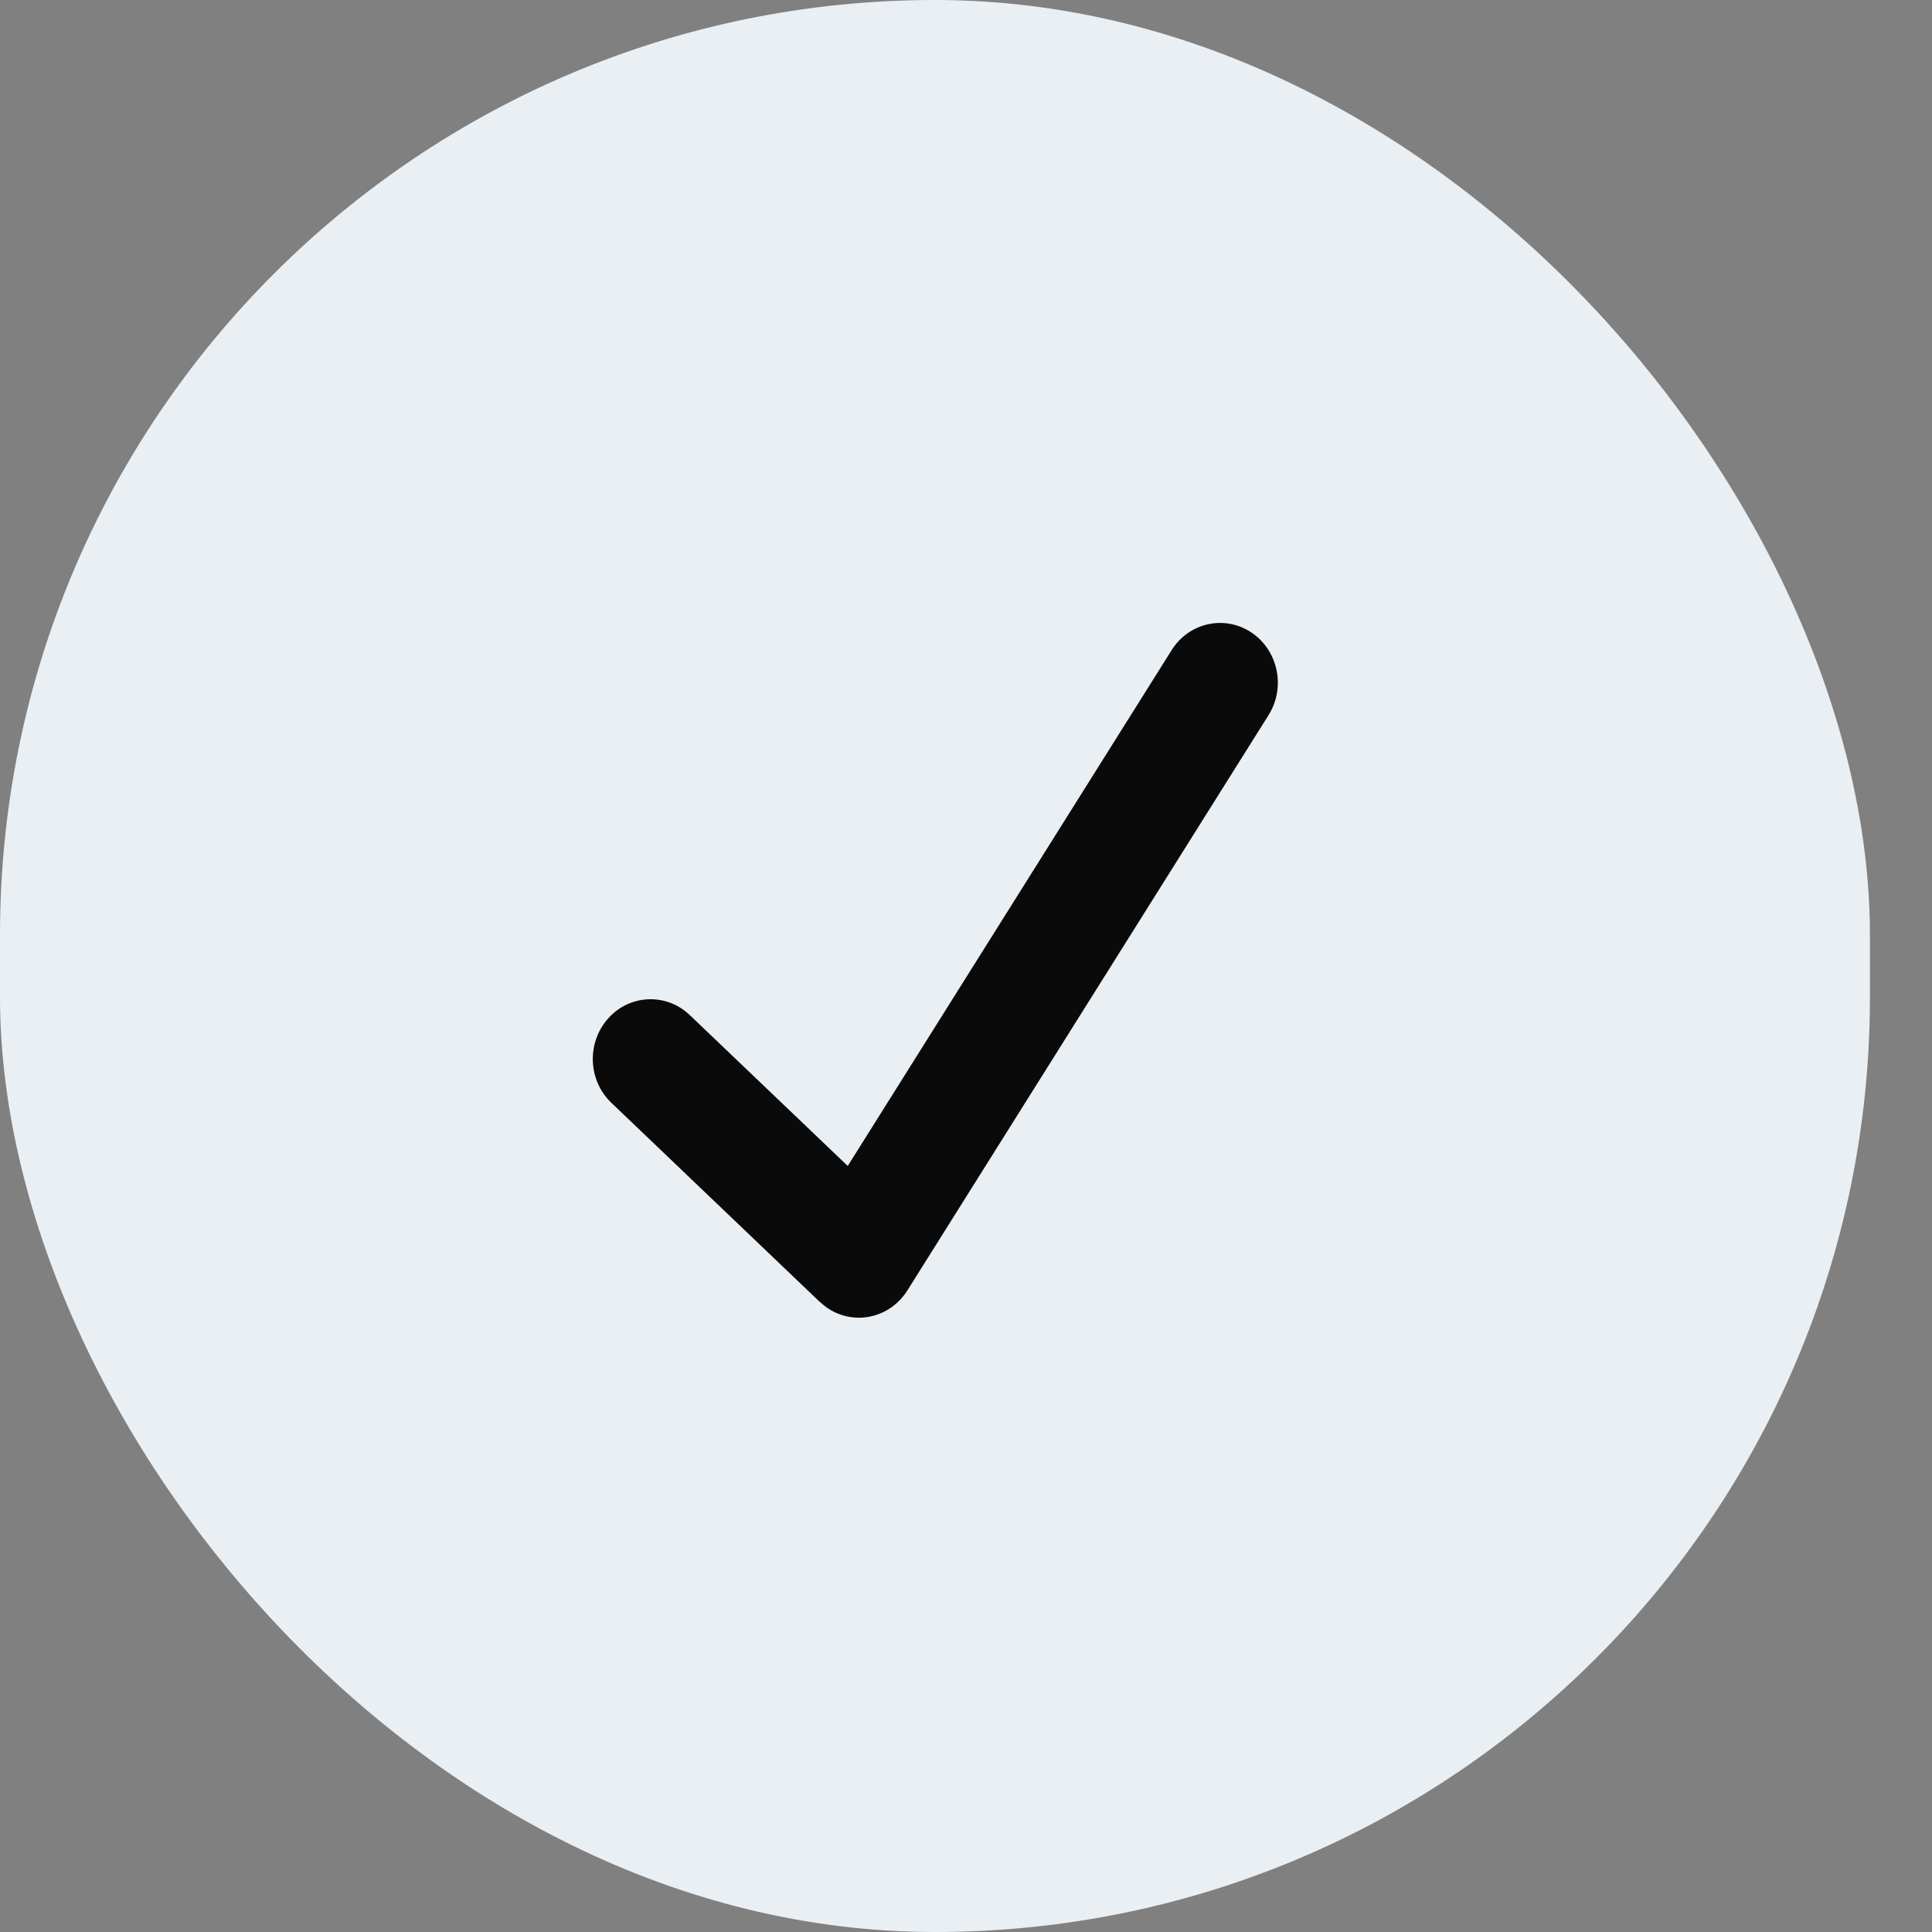
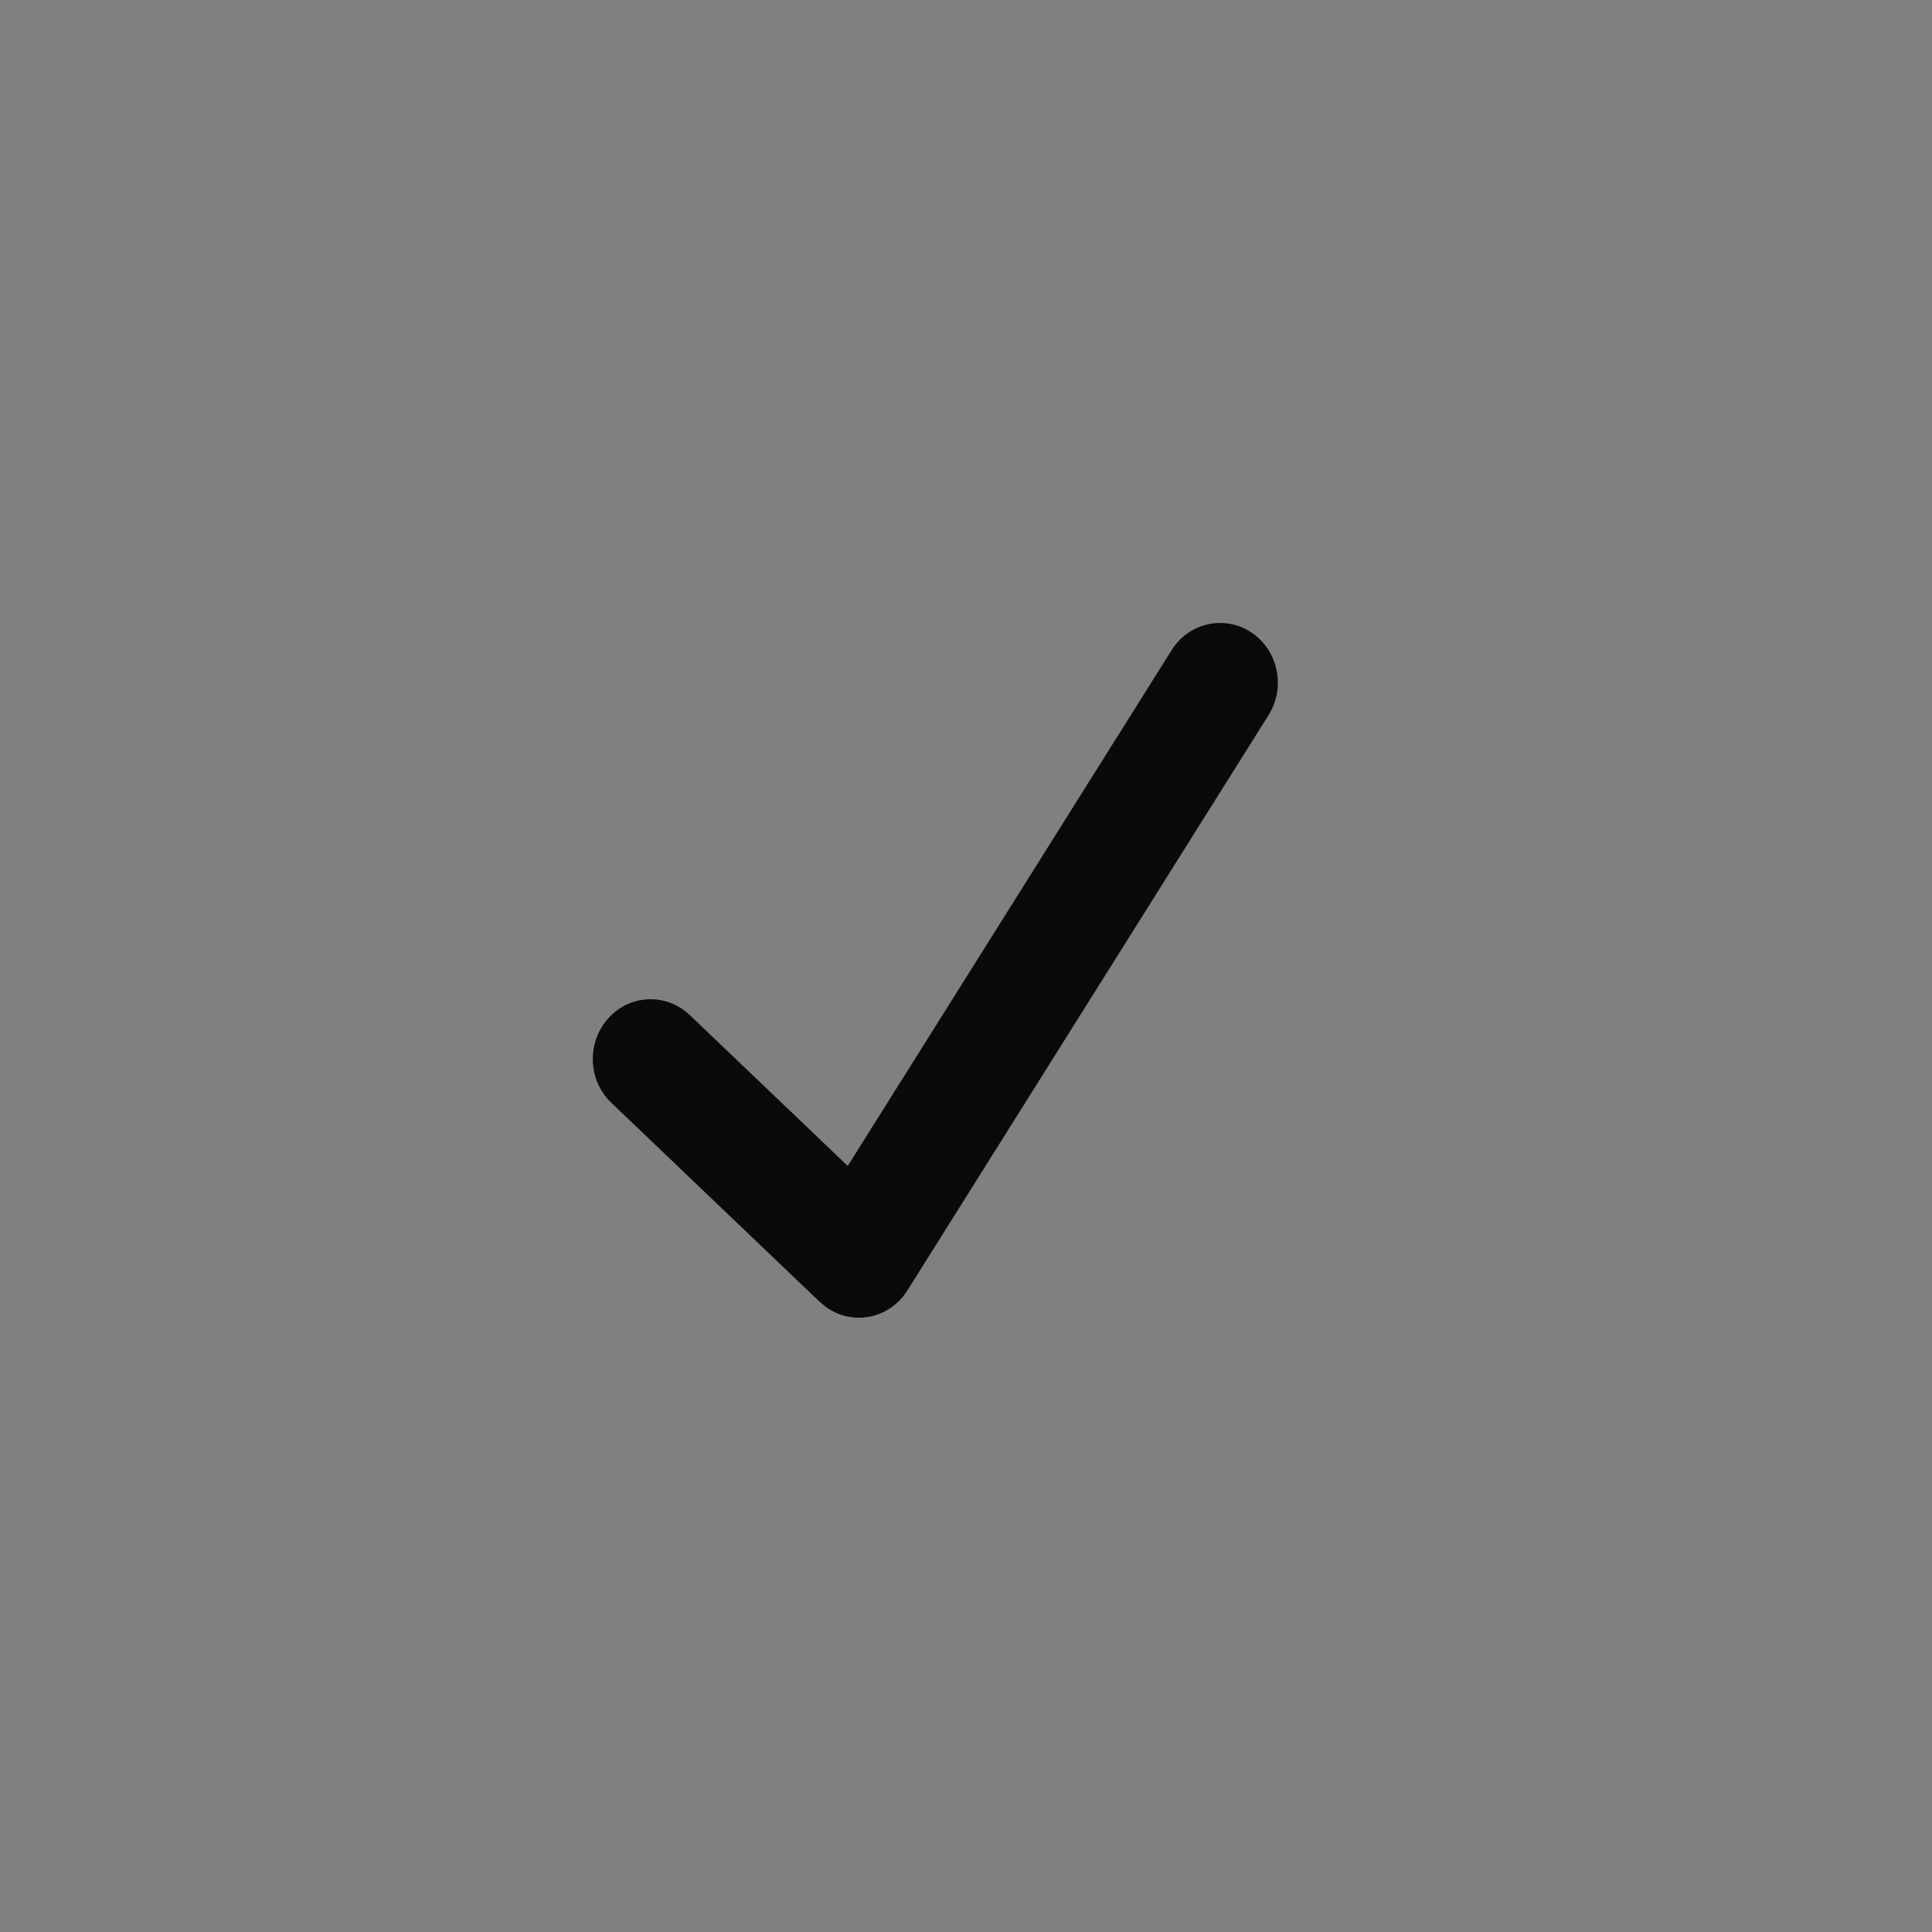
<svg xmlns="http://www.w3.org/2000/svg" width="24" height="24" viewBox="0 0 24 24" fill="none">
  <rect x="0" y="0" width="24" height="24" fill="#808080" stroke="none" />
-   <rect width="23.229" height="24" rx="11.614" fill="#EAEFF4" />
-   <path d="M11.614 4.5C7.605 4.5 4.355 7.858 4.355 12C4.355 16.142 7.605 19.5 11.614 19.5C15.623 19.5 18.873 16.142 18.873 12C18.873 7.858 15.623 4.5 11.614 4.5Z" fill="#EAEFF4" />
  <path d="M15.547 7.858C15.214 7.635 14.769 7.733 14.554 8.077L10.531 14.484L8.569 12.61C8.278 12.332 7.824 12.35 7.555 12.651C7.286 12.952 7.303 13.421 7.594 13.699L10.17 16.16C10.17 16.16 10.244 16.226 10.279 16.249C10.399 16.33 10.535 16.369 10.669 16.369C10.904 16.369 11.134 16.249 11.272 16.03L15.758 8.884C15.974 8.541 15.879 8.081 15.547 7.858Z" fill="#0A0A0A" />
</svg>